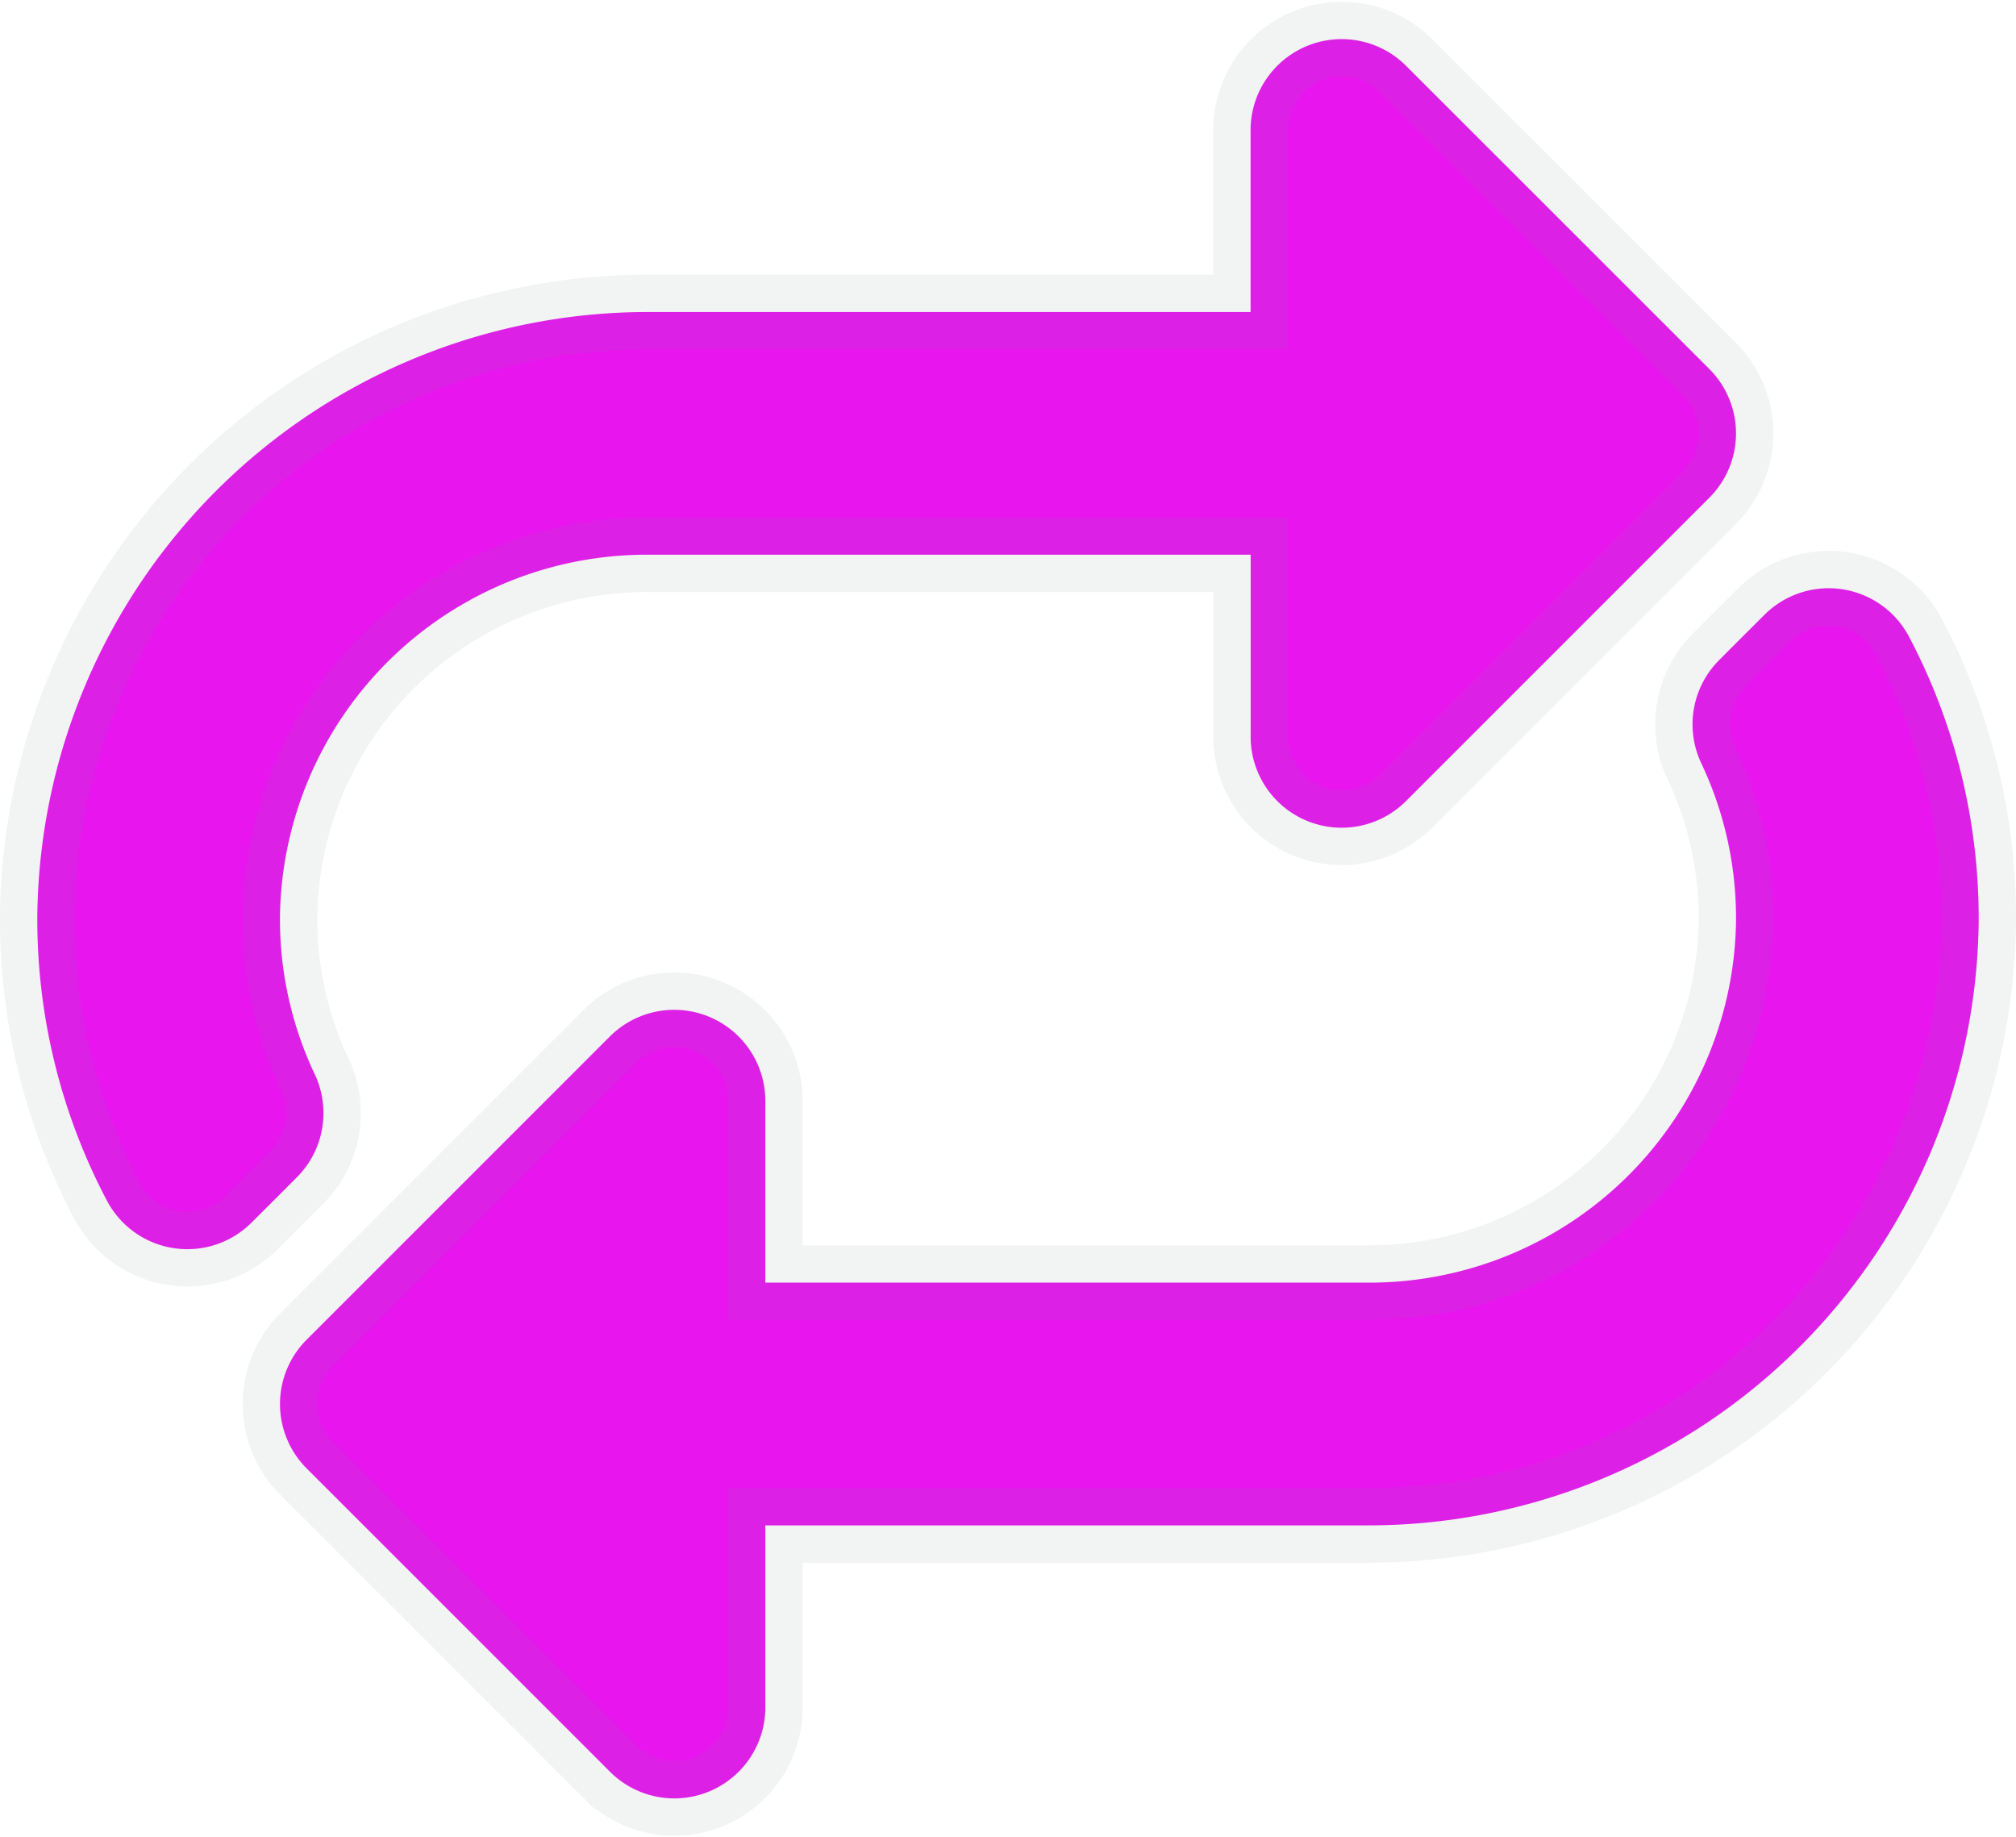
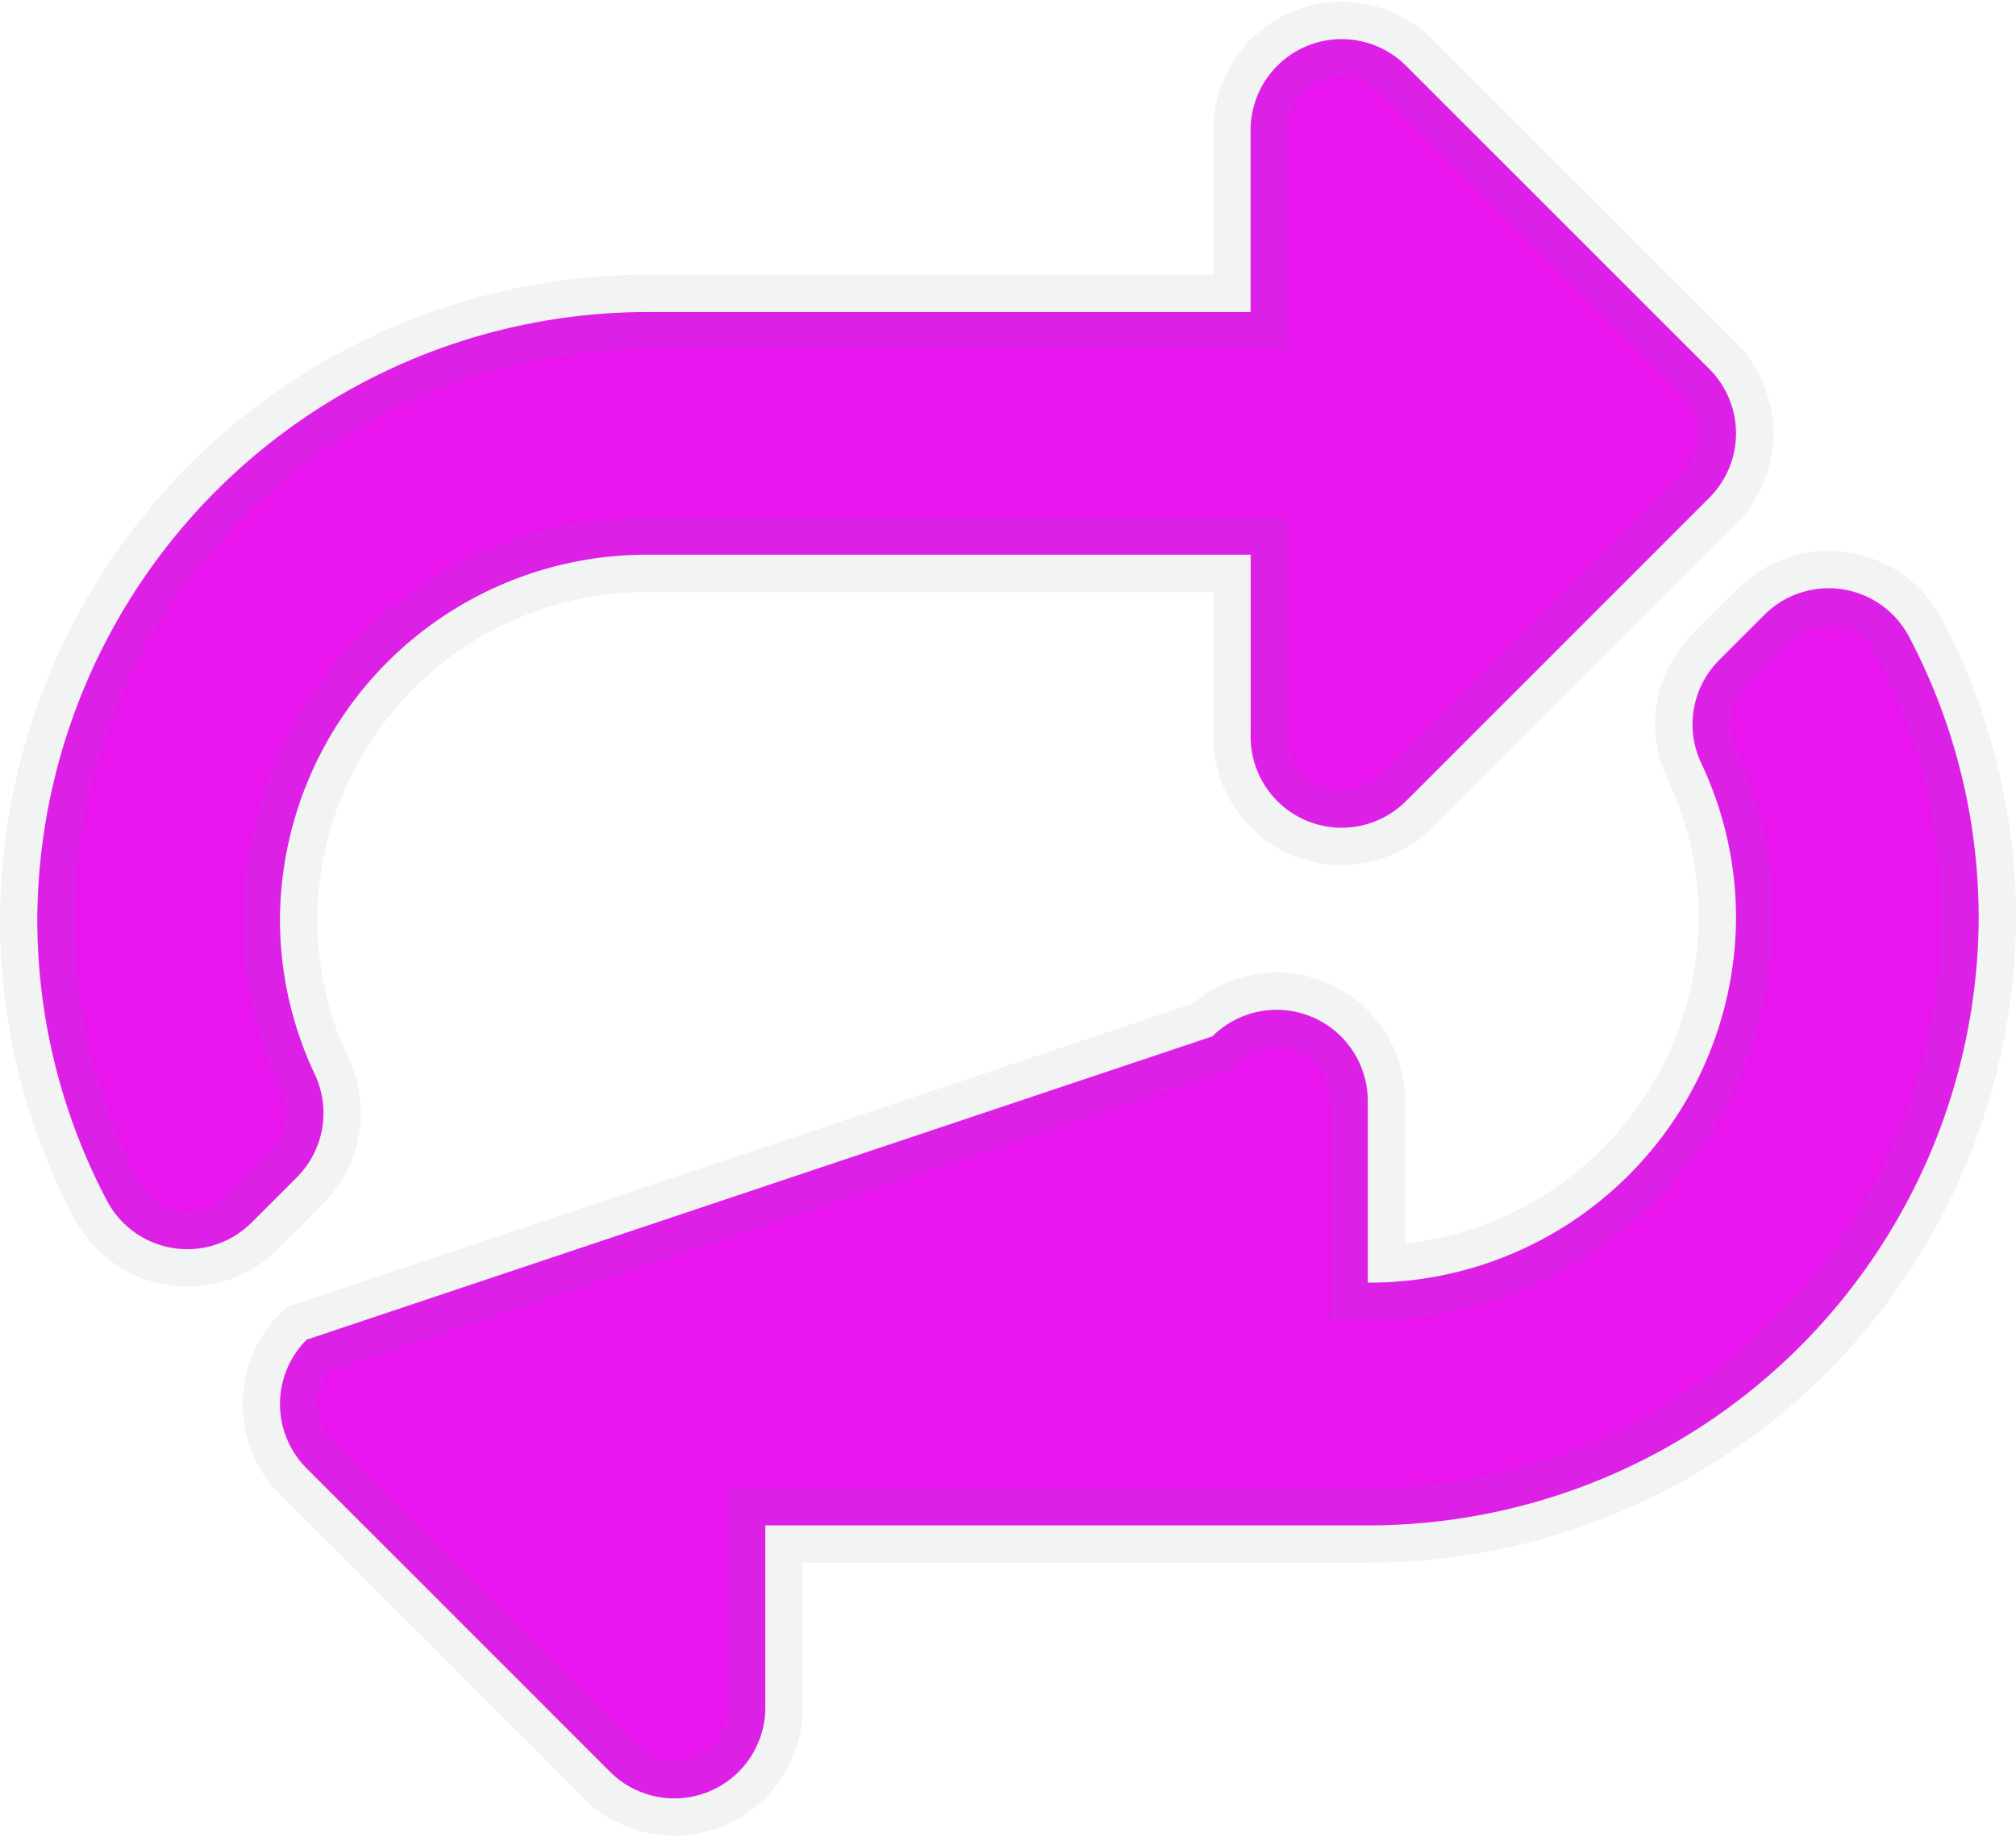
<svg xmlns="http://www.w3.org/2000/svg" width="27" height="24.607" viewBox="0 0 27 24.607">
-   <path d="M25.063,9.465a1.217,1.217,0,0,0-1.934-.283c-.164.164-.362.36-.6.6a1.217,1.217,0,0,0-.244,1.386A4.846,4.846,0,0,1,22.75,13.3a4.912,4.912,0,0,1-4.932,4.824H9.75V15.688a1.22,1.22,0,0,0-2.081-.862L3.607,18.888a1.219,1.219,0,0,0,0,1.724l4.062,4.062a1.219,1.219,0,0,0,2.081-.887V21.375h8.044A8.177,8.177,0,0,0,26,13.312,8.075,8.075,0,0,0,25.063,9.465ZM3.25,13.2A4.912,4.912,0,0,1,8.182,8.375H16.25v2.412a1.219,1.219,0,0,0,2.081.887l4.062-4.062a1.219,1.219,0,0,0,0-1.724L18.33,1.826a1.22,1.22,0,0,0-2.081.889v2.41H8.206A8.177,8.177,0,0,0,0,13.188a8.073,8.073,0,0,0,.937,3.847,1.217,1.217,0,0,0,1.934.283c.164-.164.362-.36.6-.6a1.217,1.217,0,0,0,.244-1.386A4.846,4.846,0,0,1,3.25,13.2Z" transform="translate(0.5 -0.946)" fill="#e815ef" stroke="rgba(128,134,139,0.1)" stroke-width="1" />
+   <path d="M25.063,9.465a1.217,1.217,0,0,0-1.934-.283c-.164.164-.362.36-.6.6a1.217,1.217,0,0,0-.244,1.386A4.846,4.846,0,0,1,22.75,13.3a4.912,4.912,0,0,1-4.932,4.824V15.688a1.22,1.22,0,0,0-2.081-.862L3.607,18.888a1.219,1.219,0,0,0,0,1.724l4.062,4.062a1.219,1.219,0,0,0,2.081-.887V21.375h8.044A8.177,8.177,0,0,0,26,13.312,8.075,8.075,0,0,0,25.063,9.465ZM3.25,13.2A4.912,4.912,0,0,1,8.182,8.375H16.25v2.412a1.219,1.219,0,0,0,2.081.887l4.062-4.062a1.219,1.219,0,0,0,0-1.724L18.33,1.826a1.22,1.22,0,0,0-2.081.889v2.41H8.206A8.177,8.177,0,0,0,0,13.188a8.073,8.073,0,0,0,.937,3.847,1.217,1.217,0,0,0,1.934.283c.164-.164.362-.36.6-.6a1.217,1.217,0,0,0,.244-1.386A4.846,4.846,0,0,1,3.25,13.2Z" transform="translate(0.5 -0.946)" fill="#e815ef" stroke="rgba(128,134,139,0.1)" stroke-width="1" />
</svg>